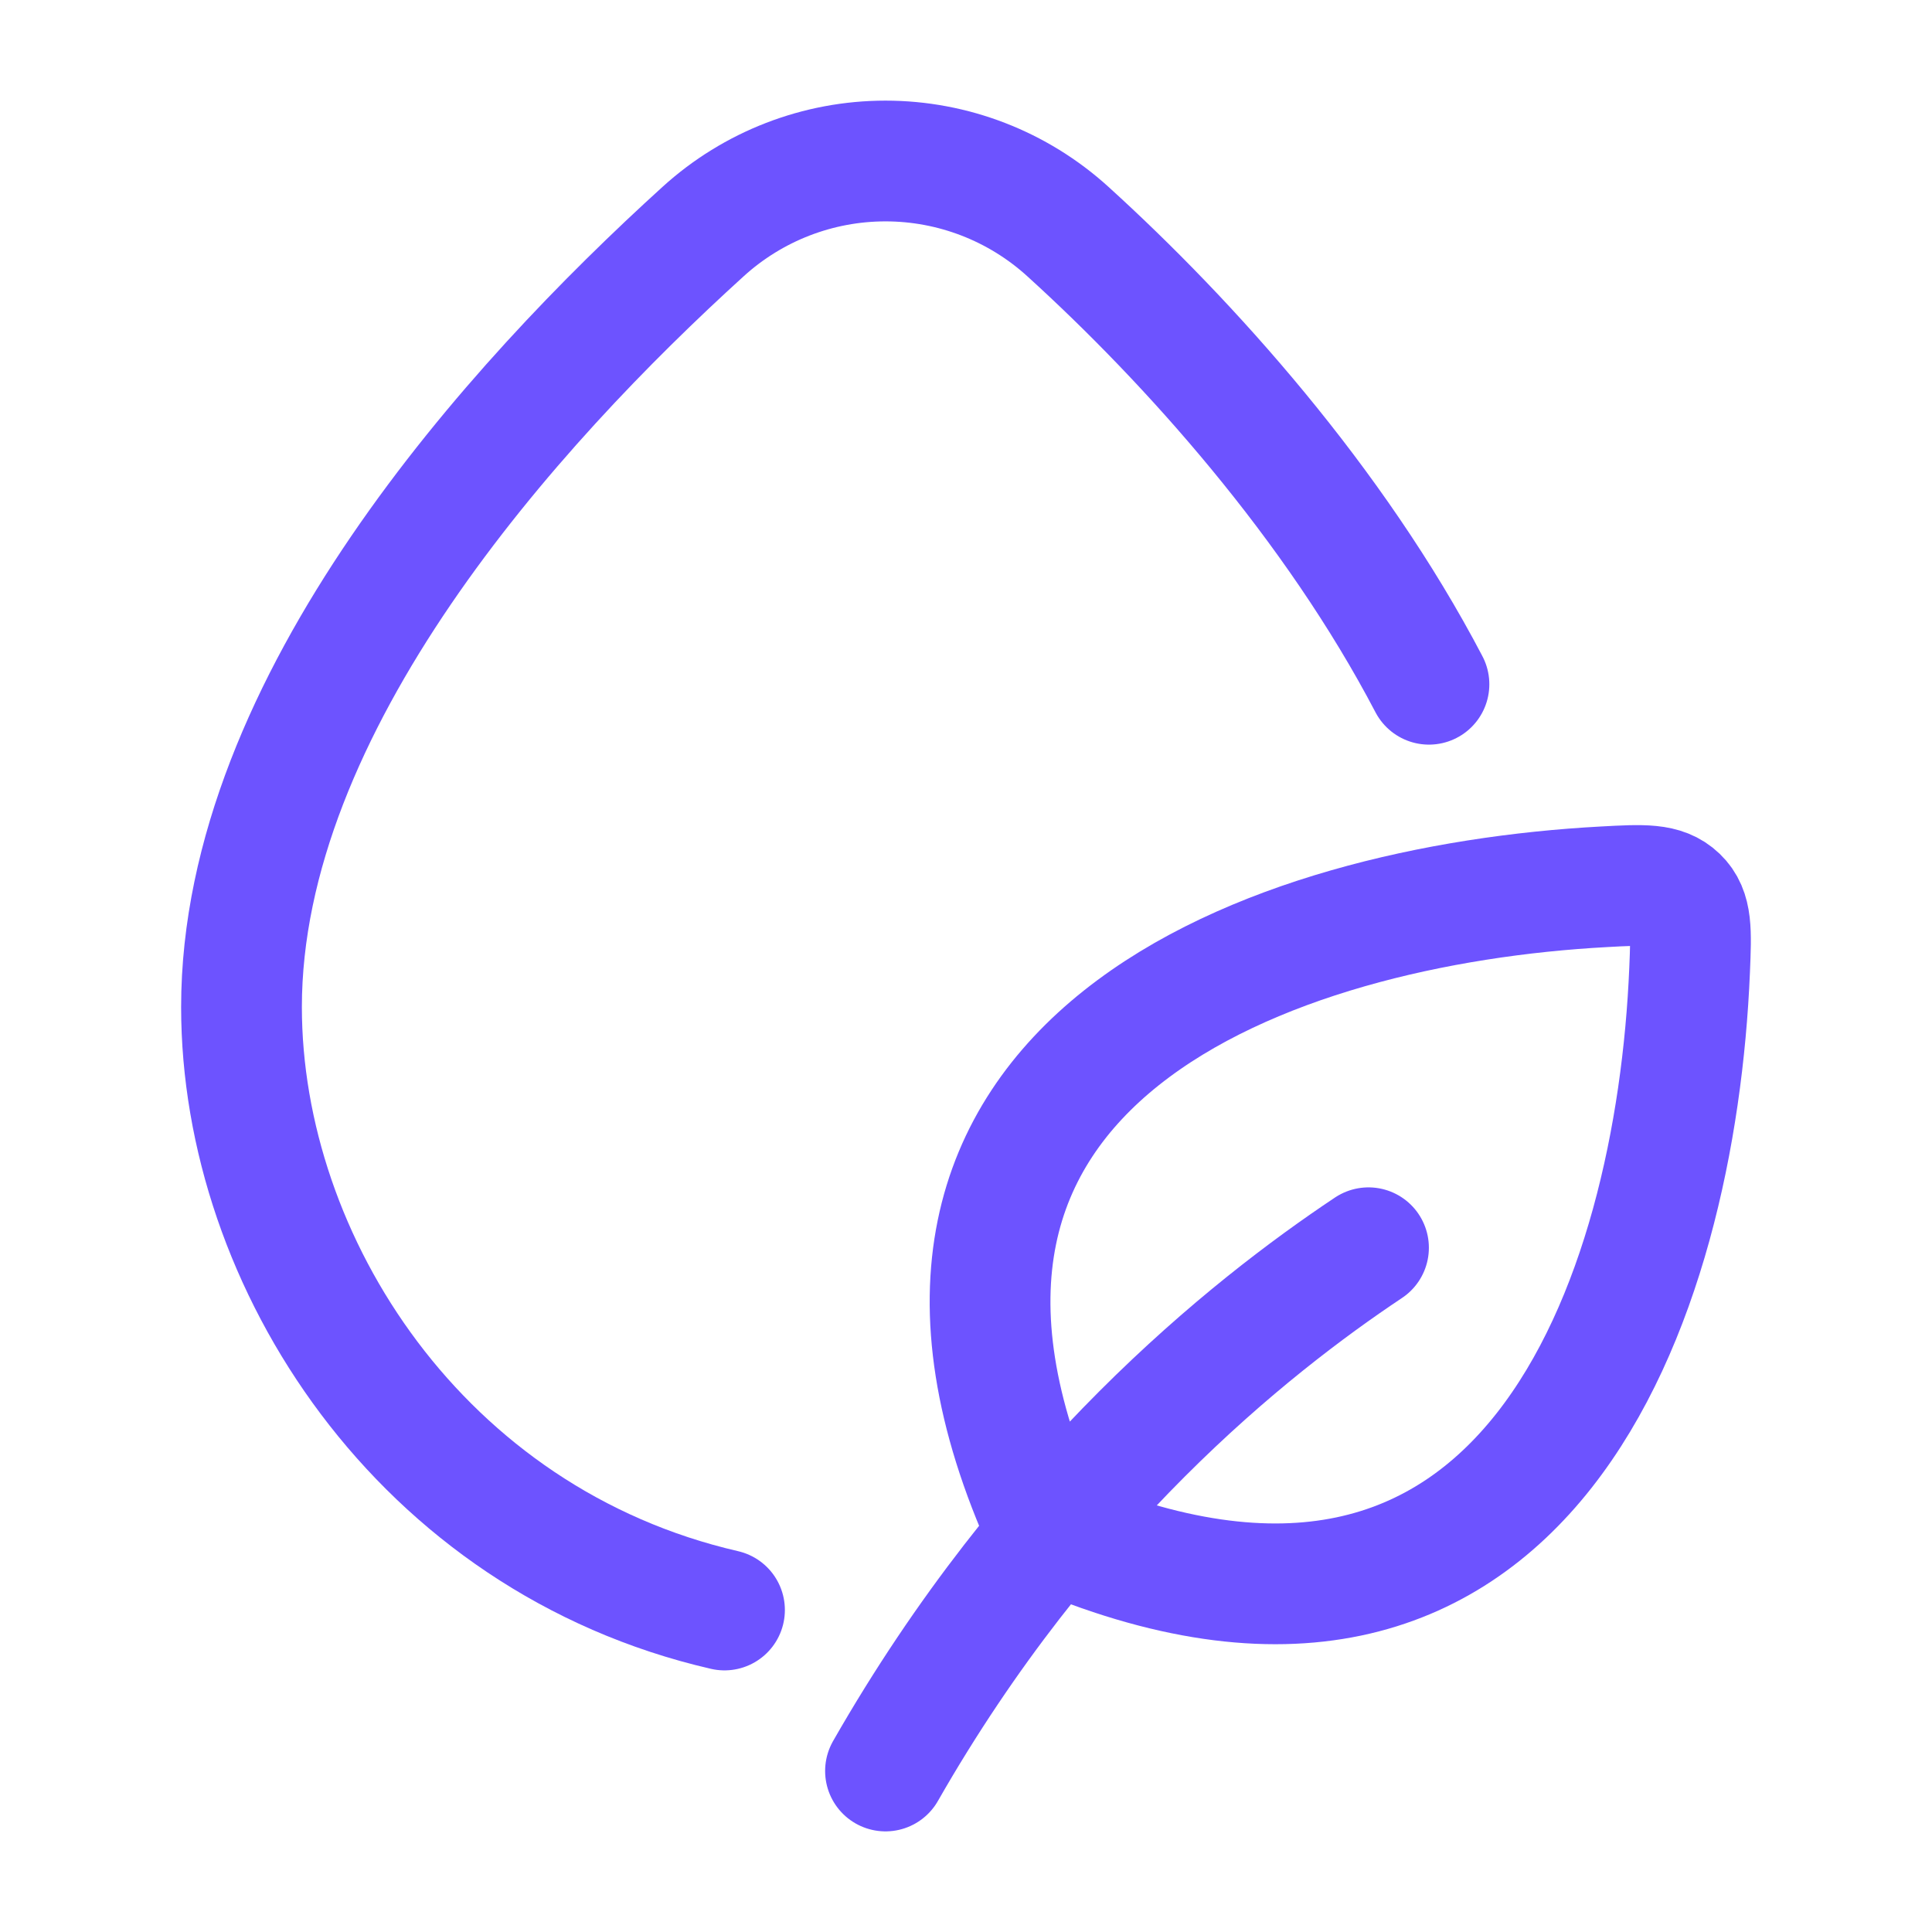
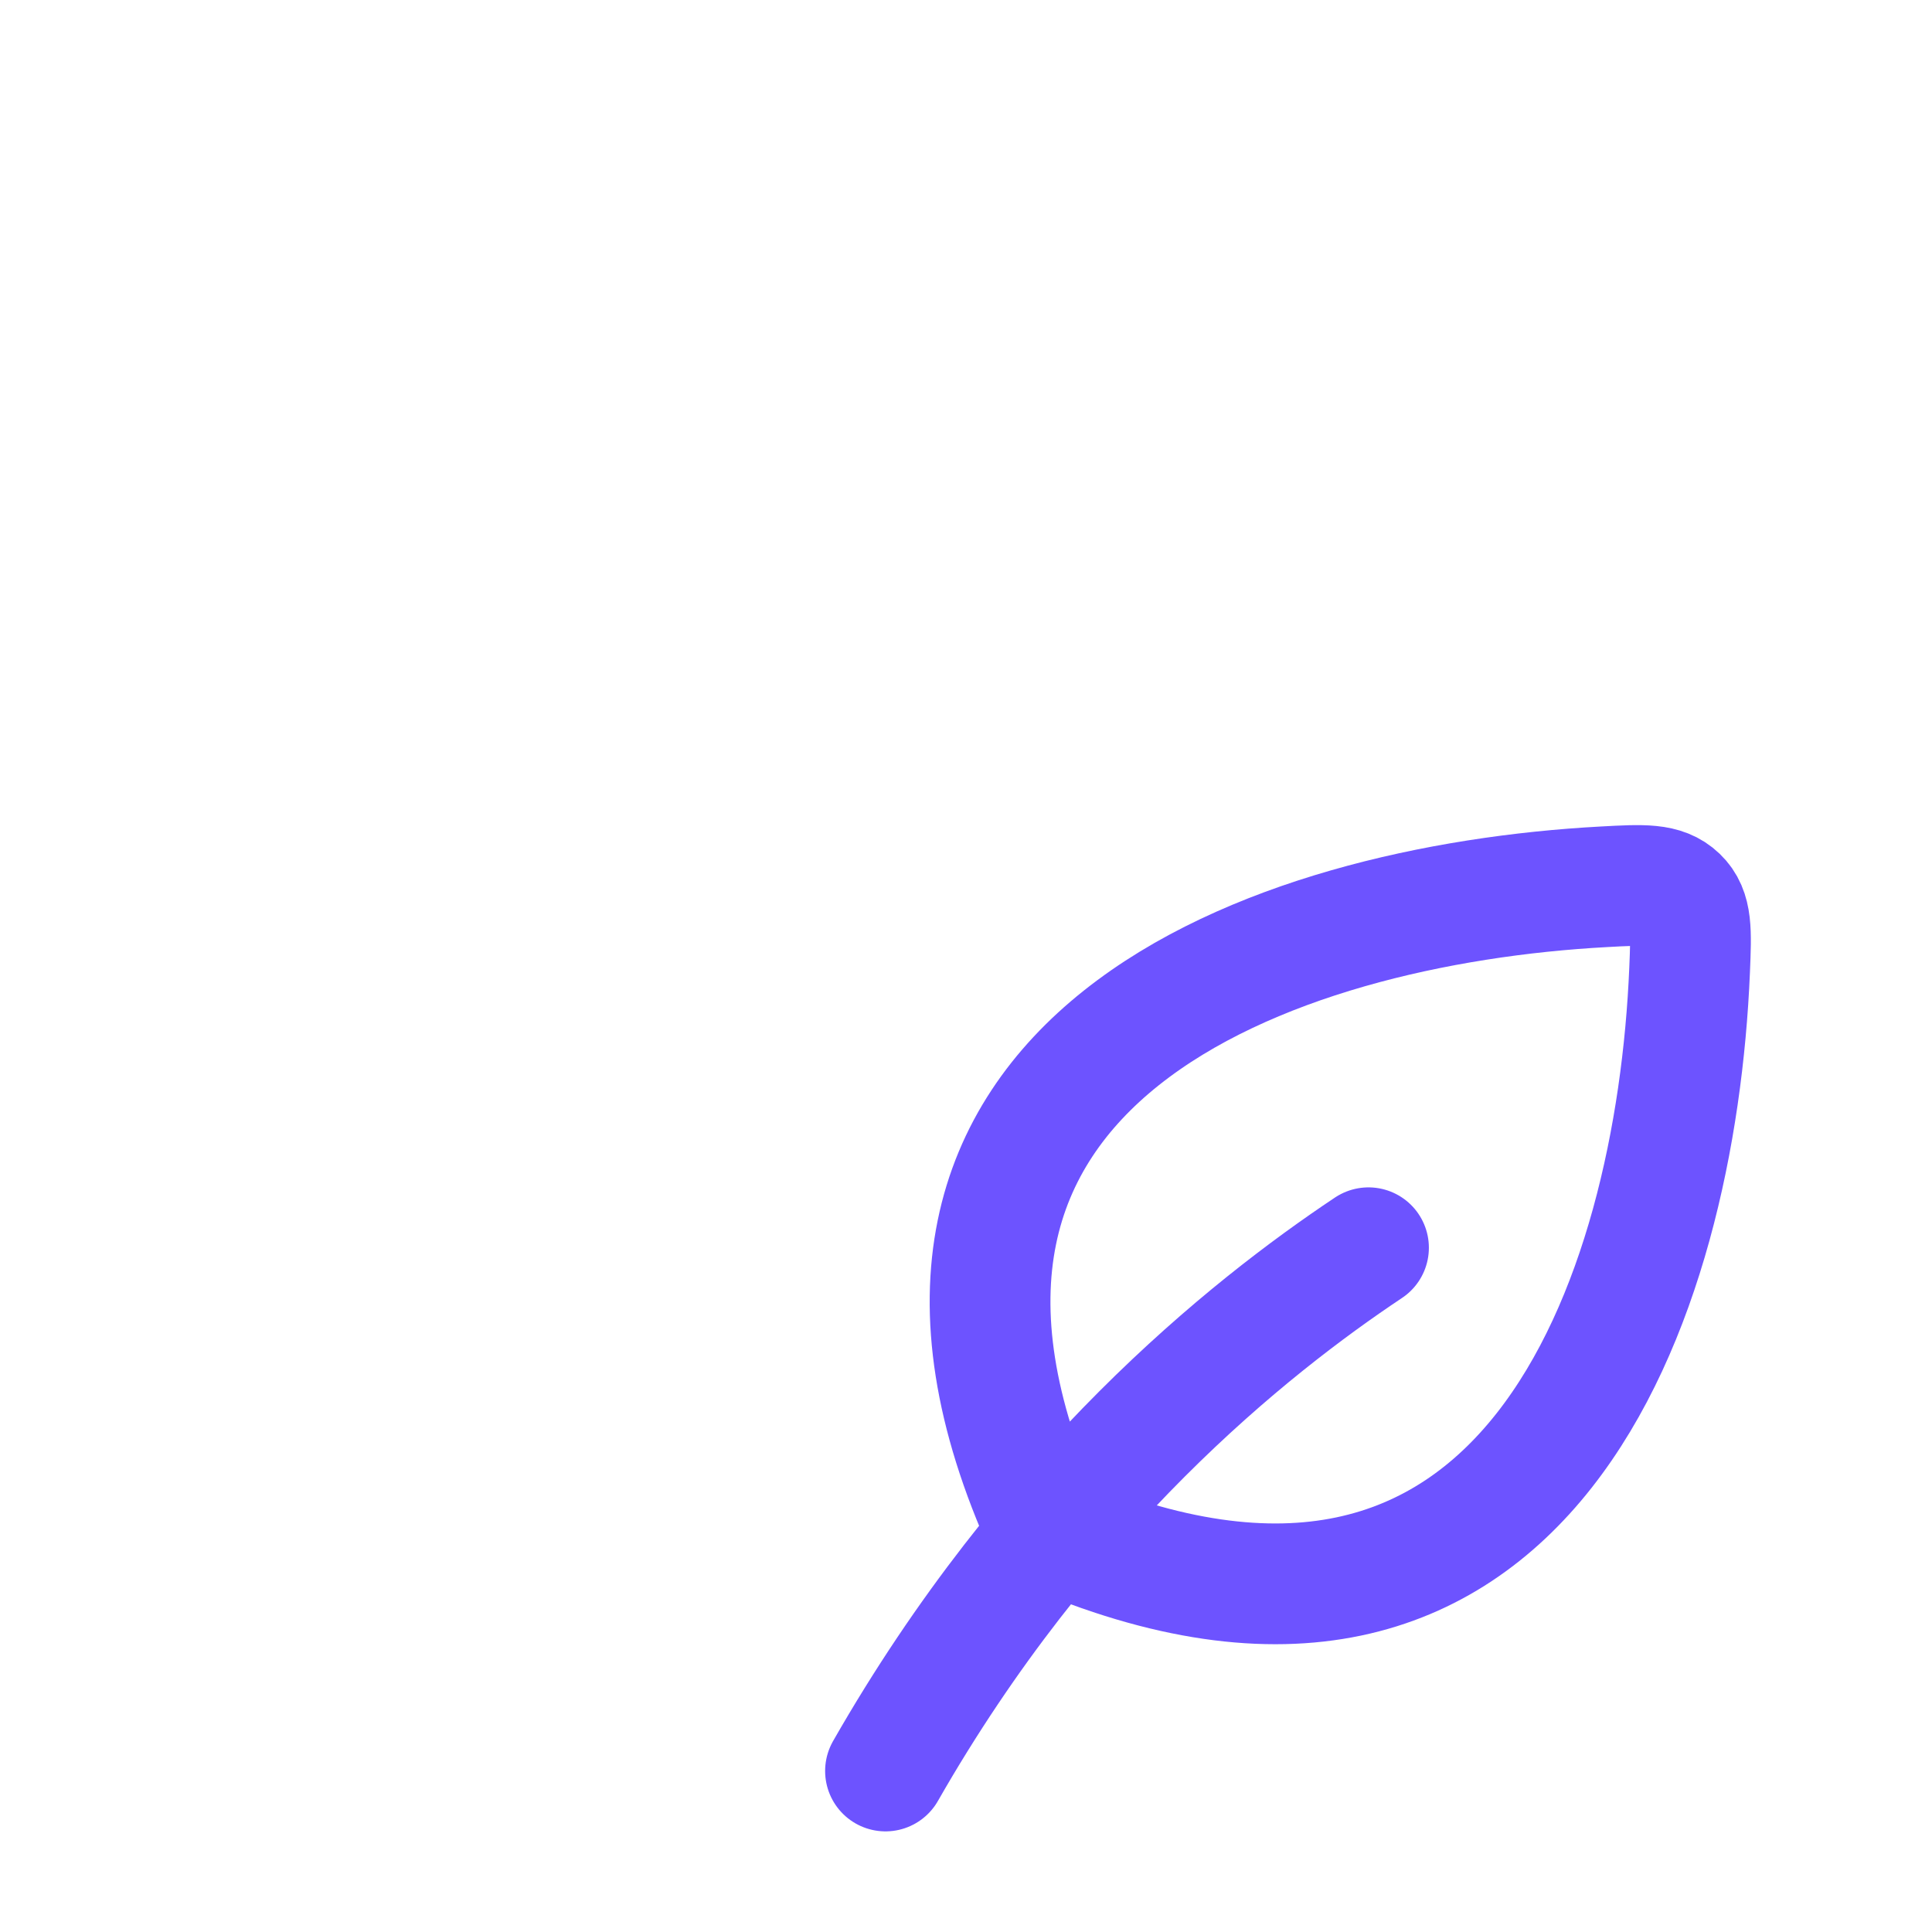
<svg xmlns="http://www.w3.org/2000/svg" width="24" height="24" viewBox="0 0 24 24" fill="none">
-   <path d="M9 20C5.229 19.132 3 15.677 3 12.51C3 8.744 6.37 5.023 8.736 2.875C9.356 2.312 10.163 2 11 2C11.837 2 12.644 2.312 13.264 2.875C14.771 4.243 16.574 6.25 17.751 8.5" stroke="#6D53FF" stroke-width="1.5" stroke-linecap="round" stroke-linejoin="round" />
  <path d="M17 15.5C15.5 16.5 13 18.5 11 22M13 19C10.336 13.14 15.835 11.236 19.925 11.016C20.419 10.989 20.665 10.976 20.843 11.147C21.02 11.317 21.009 11.562 20.989 12.049C20.82 16.102 18.995 21.607 13 19Z" stroke="#6D53FF" stroke-width="1.5" stroke-linecap="round" stroke-linejoin="round" />
</svg>